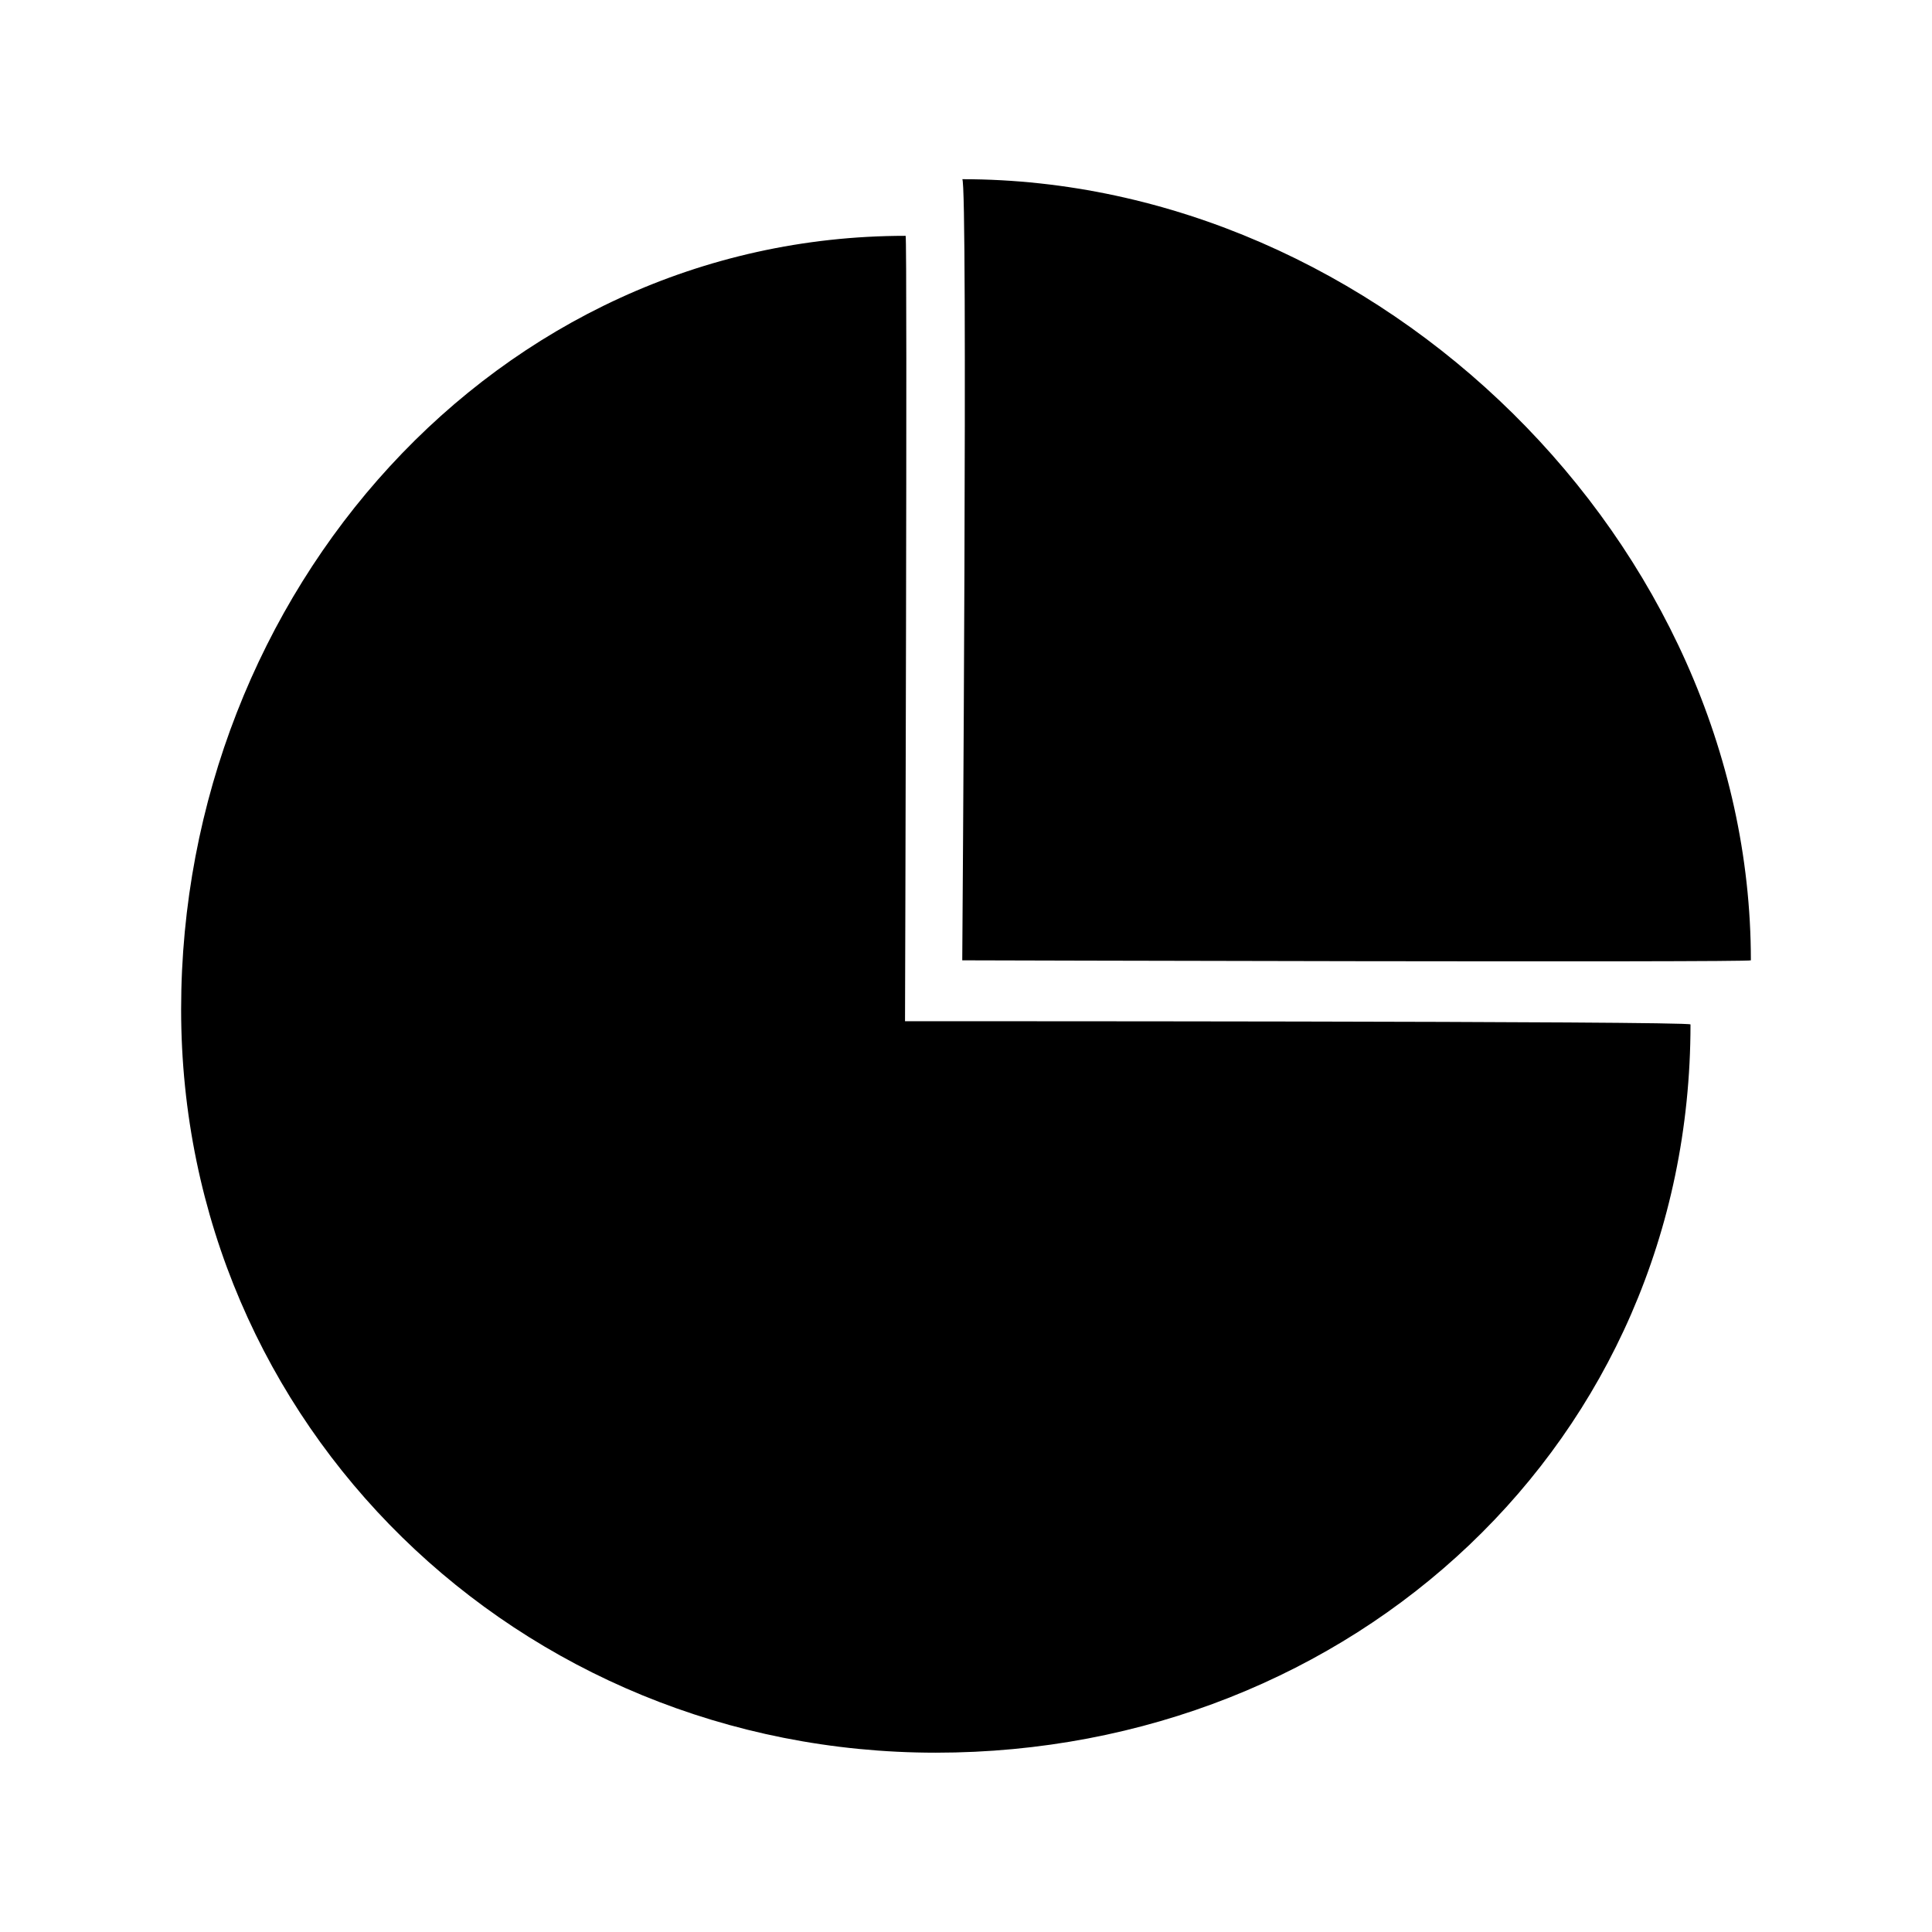
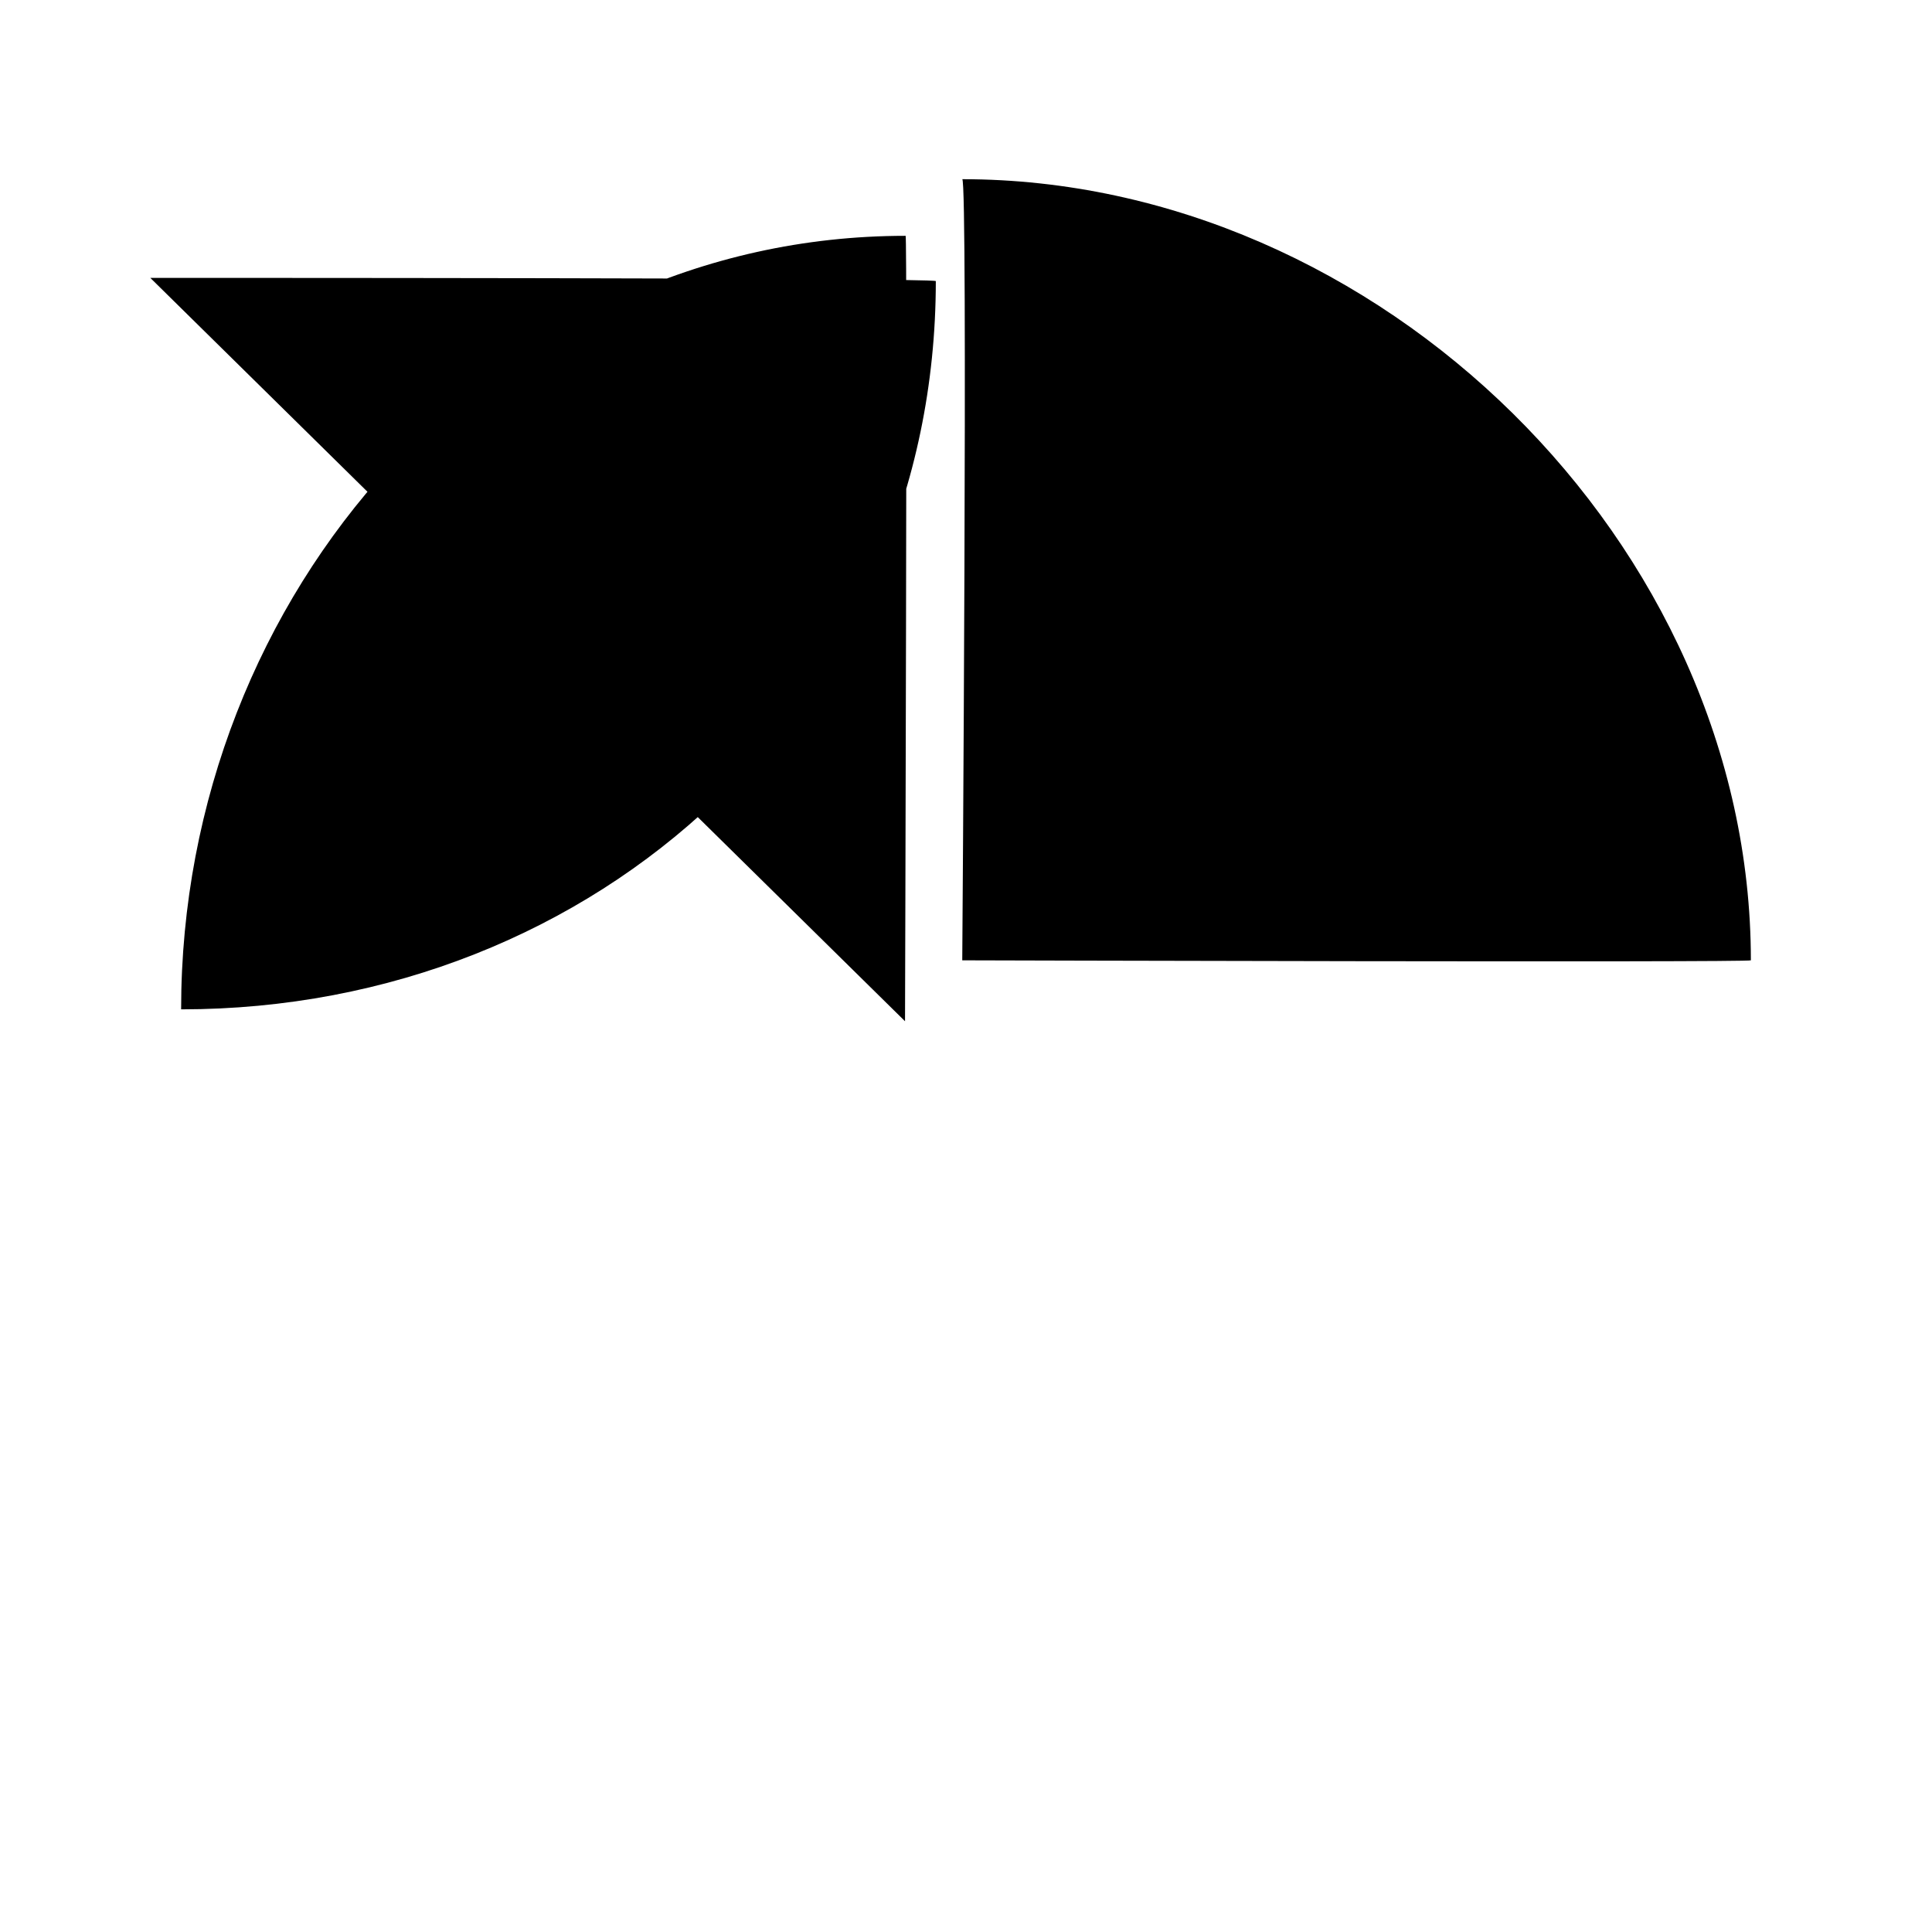
<svg xmlns="http://www.w3.org/2000/svg" fill="#000000" width="800px" height="800px" viewBox="0 0 32 32" version="1.1">
  <title>chart</title>
-   <path d="M14.99 16.915c0 0 0.041-13.009 0.010-13.009-6.779 0-12 5.909-12 12.812s5.597 12.312 12.5 12.312c6.902 0 12.5-5.159 12.5-12.062 0-0.058-13.010-0.053-13.010-0.053zM29 15.906c0-6.904-6.159-12.938-13.062-12.938 0.096 0 0 12.938 0 12.938s13.062 0.038 13.062 0z" />
+   <path d="M14.99 16.915c0 0 0.041-13.009 0.010-13.009-6.779 0-12 5.909-12 12.812c6.902 0 12.5-5.159 12.5-12.062 0-0.058-13.010-0.053-13.010-0.053zM29 15.906c0-6.904-6.159-12.938-13.062-12.938 0.096 0 0 12.938 0 12.938s13.062 0.038 13.062 0z" />
</svg>